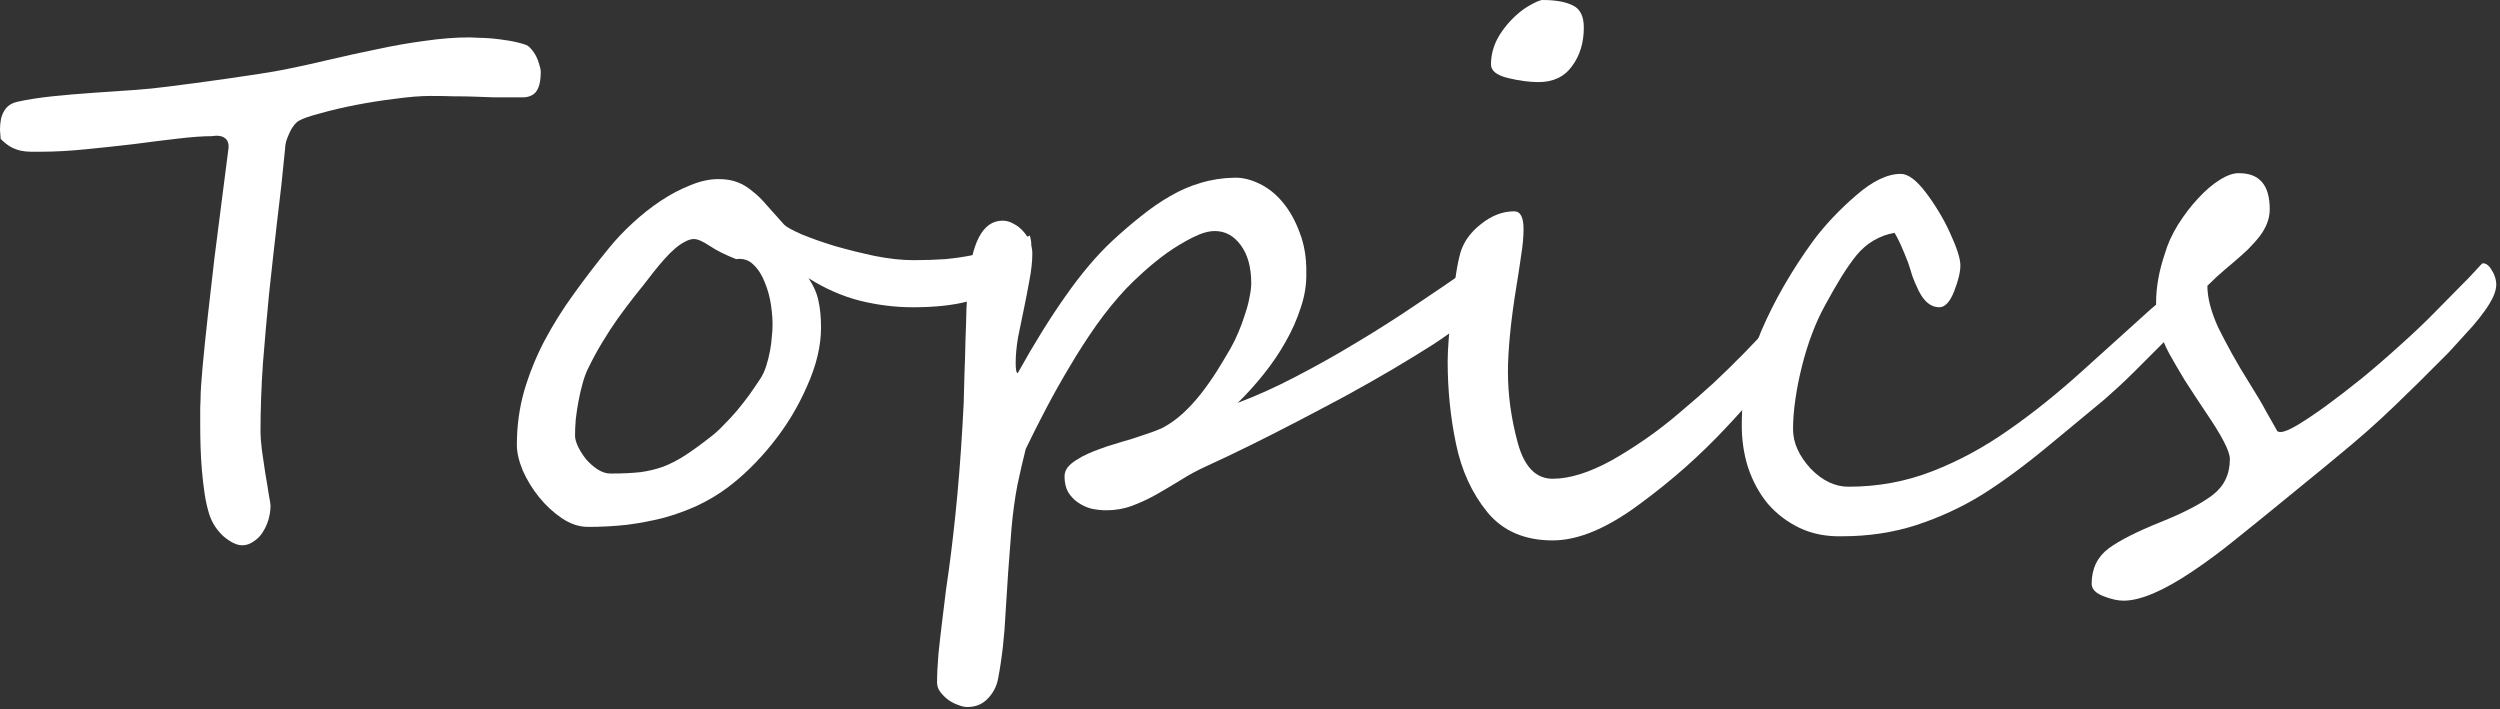
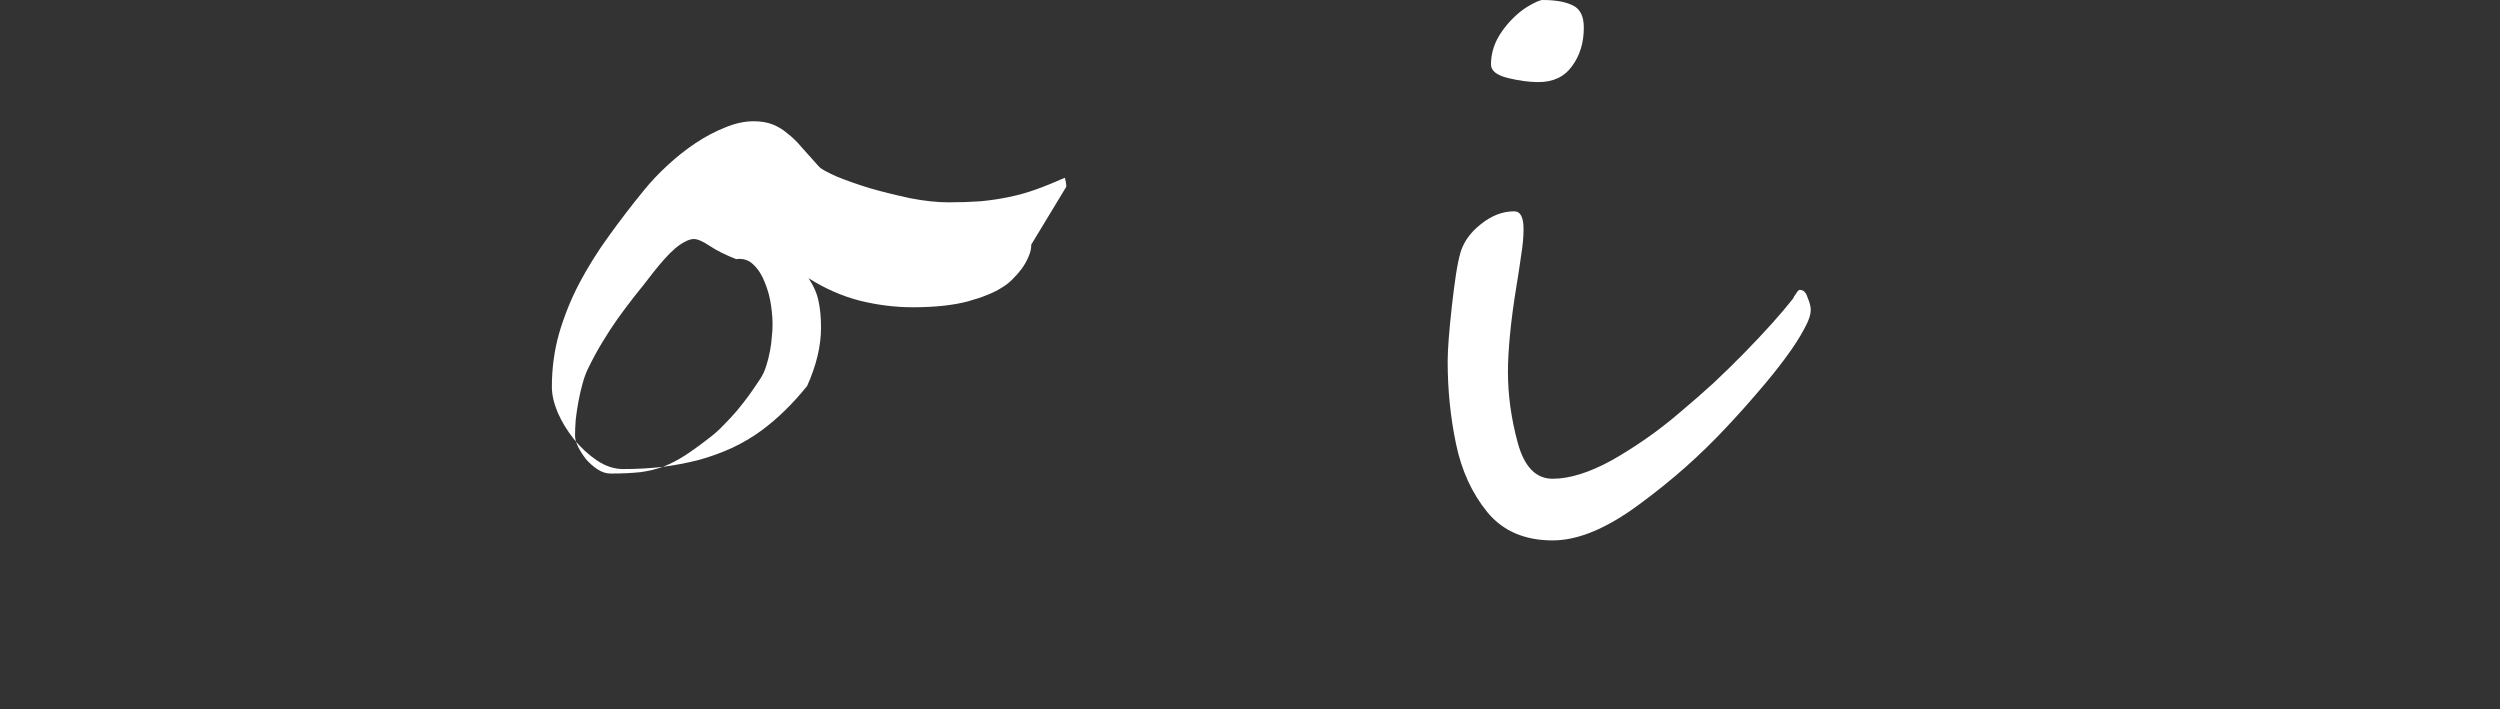
<svg xmlns="http://www.w3.org/2000/svg" width="100%" height="100%" viewBox="0 0 74 21" version="1.1" xml:space="preserve" style="fill-rule:evenodd;clip-rule:evenodd;stroke-linejoin:round;stroke-miterlimit:2;">
  <rect x="0" y="0" width="74" height="21" fill="#333333" stroke="none" />
  <g id="imgDialBase" />
  <g id="headerTopics">
-     <path d="M16.006,2.123c0,0.205 -0.024,0.362 -0.071,0.471c-0.041,0.103 -0.1,0.175 -0.175,0.216c-0.068,0.041 -0.15,0.065 -0.246,0.071l-0.902,0c-0.185,-0.006 -0.373,-0.013 -0.564,-0.02c-0.185,-0.007 -0.383,-0.01 -0.595,-0.01c-0.205,-0.007 -0.444,-0.011 -0.718,-0.011c-0.287,0 -0.629,0.028 -1.025,0.082c-0.397,0.048 -0.79,0.11 -1.179,0.185c-0.383,0.075 -0.732,0.157 -1.046,0.246c-0.315,0.082 -0.53,0.157 -0.646,0.226c-0.055,0.034 -0.106,0.085 -0.154,0.153c-0.048,0.062 -0.089,0.134 -0.123,0.216c-0.034,0.075 -0.065,0.154 -0.092,0.236c-0.021,0.082 -0.031,0.153 -0.031,0.215c-0.068,0.725 -0.147,1.442 -0.236,2.153c-0.082,0.711 -0.161,1.419 -0.236,2.123c-0.068,0.697 -0.13,1.391 -0.184,2.081c-0.048,0.684 -0.072,1.364 -0.072,2.041c-0,0.116 0.014,0.29 0.041,0.523c0.034,0.225 0.068,0.458 0.102,0.697c0.042,0.233 0.076,0.441 0.103,0.626c0.034,0.184 0.051,0.29 0.051,0.317c0,0.137 -0.02,0.277 -0.061,0.421c-0.041,0.137 -0.099,0.263 -0.175,0.379c-0.068,0.11 -0.157,0.198 -0.266,0.267c-0.103,0.075 -0.215,0.113 -0.339,0.113c-0.082,-0 -0.17,-0.024 -0.266,-0.072c-0.096,-0.048 -0.192,-0.113 -0.287,-0.195c-0.089,-0.082 -0.171,-0.178 -0.246,-0.287c-0.076,-0.116 -0.134,-0.239 -0.175,-0.369c-0.054,-0.171 -0.099,-0.366 -0.133,-0.585c-0.034,-0.225 -0.061,-0.458 -0.082,-0.697c-0.02,-0.239 -0.034,-0.475 -0.041,-0.707c-0.007,-0.24 -0.01,-0.455 -0.01,-0.646l-0,-0.503c0.007,-0.137 0.01,-0.225 0.01,-0.266c0,-0.206 0.021,-0.53 0.062,-0.975c0.041,-0.444 0.092,-0.94 0.153,-1.486c0.062,-0.554 0.127,-1.122 0.195,-1.703c0.075,-0.587 0.144,-1.124 0.205,-1.609c0.062,-0.486 0.113,-0.886 0.154,-1.2c0.041,-0.315 0.062,-0.475 0.062,-0.482c-0,-0.109 -0.024,-0.188 -0.072,-0.236c-0.048,-0.048 -0.103,-0.079 -0.164,-0.092c-0.062,-0.014 -0.12,-0.017 -0.175,-0.01c-0.047,0.006 -0.075,0.01 -0.082,0.01c-0.259,-0 -0.594,0.024 -1.004,0.072c-0.411,0.047 -0.848,0.102 -1.313,0.164c-0.465,0.054 -0.94,0.106 -1.425,0.153c-0.479,0.048 -0.923,0.072 -1.333,0.072l-0.287,0c-0.096,0 -0.195,-0.01 -0.298,-0.031c-0.095,-0.02 -0.195,-0.058 -0.297,-0.112c-0.096,-0.055 -0.195,-0.134 -0.297,-0.236c-0.007,-0.069 -0.014,-0.157 -0.021,-0.267c0,-0.109 0.01,-0.219 0.031,-0.328c0.027,-0.116 0.075,-0.219 0.143,-0.308c0.076,-0.095 0.185,-0.16 0.328,-0.194c0.308,-0.069 0.657,-0.123 1.046,-0.164c0.397,-0.041 0.797,-0.076 1.2,-0.103c0.41,-0.027 0.807,-0.055 1.19,-0.082c0.389,-0.027 0.734,-0.062 1.035,-0.103c0.212,-0.027 0.475,-0.061 0.79,-0.102c0.314,-0.041 0.635,-0.086 0.964,-0.133c0.335,-0.048 0.656,-0.096 0.963,-0.144c0.315,-0.048 0.571,-0.092 0.769,-0.133c0.411,-0.082 0.845,-0.178 1.303,-0.287c0.465,-0.11 0.933,-0.212 1.405,-0.308c0.471,-0.102 0.939,-0.185 1.404,-0.246c0.465,-0.068 0.909,-0.103 1.333,-0.103c0.048,0 0.13,0.004 0.246,0.011c0.123,-0 0.26,0.007 0.411,0.02c0.15,0.014 0.311,0.034 0.481,0.062c0.171,0.027 0.332,0.065 0.482,0.113c0.076,0.02 0.141,0.064 0.195,0.133c0.062,0.068 0.113,0.143 0.154,0.225c0.041,0.082 0.072,0.164 0.092,0.246c0.028,0.083 0.041,0.151 0.041,0.206Z" style="fill:#fff;fill-rule:nonzero;" />
-     <path d="M30.526,7.239c-0,0.116 -0.027,0.236 -0.082,0.359c-0.048,0.116 -0.113,0.233 -0.195,0.349c-0.082,0.109 -0.174,0.215 -0.277,0.318c-0.096,0.095 -0.195,0.174 -0.297,0.235c-0.239,0.158 -0.581,0.298 -1.026,0.421c-0.437,0.116 -0.981,0.174 -1.63,0.174c-0.519,0 -1.042,-0.065 -1.569,-0.195c-0.526,-0.136 -1.032,-0.358 -1.517,-0.666c0.157,0.239 0.256,0.468 0.297,0.687c0.048,0.219 0.072,0.478 0.072,0.779c-0,0.54 -0.137,1.114 -0.41,1.723c-0.267,0.615 -0.612,1.186 -1.036,1.712c-0.424,0.527 -0.872,0.964 -1.343,1.313c-0.267,0.198 -0.561,0.372 -0.882,0.523c-0.315,0.143 -0.646,0.263 -0.995,0.359c-0.348,0.088 -0.711,0.157 -1.087,0.205c-0.376,0.041 -0.755,0.061 -1.138,0.061c-0.266,0 -0.526,-0.085 -0.779,-0.256c-0.253,-0.171 -0.479,-0.38 -0.677,-0.626c-0.198,-0.246 -0.359,-0.509 -0.482,-0.789c-0.116,-0.28 -0.174,-0.533 -0.174,-0.759c-0,-0.554 0.072,-1.083 0.215,-1.589c0.151,-0.513 0.349,-1.005 0.595,-1.477c0.253,-0.478 0.543,-0.943 0.871,-1.394c0.329,-0.458 0.677,-0.913 1.046,-1.364c0.205,-0.253 0.438,-0.499 0.698,-0.738c0.266,-0.247 0.543,-0.465 0.83,-0.657c0.287,-0.191 0.578,-0.345 0.872,-0.461c0.294,-0.123 0.574,-0.185 0.841,-0.185c0.218,0 0.406,0.031 0.564,0.093c0.157,0.061 0.304,0.15 0.44,0.266c0.144,0.11 0.288,0.25 0.431,0.421c0.151,0.17 0.321,0.362 0.513,0.574c0.061,0.061 0.229,0.154 0.502,0.277c0.281,0.116 0.609,0.232 0.985,0.348c0.382,0.11 0.782,0.209 1.199,0.298c0.417,0.082 0.797,0.123 1.139,0.123c0.341,-0 0.656,-0.011 0.943,-0.031c0.287,-0.027 0.564,-0.068 0.83,-0.123c0.274,-0.055 0.544,-0.13 0.811,-0.226c0.266,-0.095 0.553,-0.212 0.861,-0.348c0.027,0.102 0.041,0.191 0.041,0.266Zm-7.66,2.461c0.007,-0.191 -0.007,-0.407 -0.041,-0.646c-0.034,-0.246 -0.096,-0.475 -0.184,-0.687c-0.082,-0.219 -0.195,-0.396 -0.339,-0.533c-0.136,-0.137 -0.307,-0.191 -0.512,-0.164c-0.315,-0.123 -0.575,-0.253 -0.78,-0.39c-0.205,-0.136 -0.362,-0.205 -0.471,-0.205c-0.082,0 -0.171,0.028 -0.267,0.082c-0.096,0.048 -0.195,0.116 -0.297,0.205c-0.103,0.089 -0.209,0.195 -0.318,0.318c-0.103,0.116 -0.205,0.239 -0.308,0.369c-0.205,0.267 -0.396,0.51 -0.574,0.728c-0.171,0.219 -0.335,0.438 -0.492,0.657c-0.151,0.212 -0.298,0.437 -0.441,0.676c-0.144,0.233 -0.287,0.496 -0.431,0.79c-0.061,0.123 -0.116,0.27 -0.164,0.441c-0.048,0.171 -0.089,0.348 -0.123,0.533c-0.034,0.178 -0.061,0.359 -0.082,0.543c-0.014,0.178 -0.021,0.339 -0.021,0.482c0,0.089 0.031,0.199 0.093,0.329c0.061,0.123 0.14,0.246 0.236,0.369c0.102,0.116 0.215,0.215 0.338,0.297c0.13,0.082 0.256,0.123 0.379,0.123c0.349,0 0.646,-0.014 0.892,-0.041c0.247,-0.034 0.472,-0.089 0.677,-0.164c0.212,-0.082 0.424,-0.191 0.636,-0.328c0.212,-0.137 0.458,-0.315 0.738,-0.533c0.137,-0.103 0.27,-0.222 0.4,-0.359c0.137,-0.137 0.27,-0.28 0.4,-0.431c0.13,-0.157 0.253,-0.314 0.369,-0.472c0.116,-0.164 0.226,-0.324 0.328,-0.481c0.069,-0.103 0.127,-0.229 0.175,-0.38c0.047,-0.15 0.085,-0.301 0.112,-0.451c0.028,-0.15 0.045,-0.287 0.052,-0.41c0.013,-0.123 0.02,-0.212 0.02,-0.267Z" style="fill:#fff;fill-rule:nonzero;" />
-     <path d="M44.41,7.957c-0,0.212 -0.072,0.465 -0.216,0.759c-0.034,0.075 -0.095,0.157 -0.184,0.246c-0.082,0.082 -0.171,0.164 -0.267,0.246c-0.089,0.082 -0.178,0.157 -0.266,0.226c-0.089,0.061 -0.154,0.109 -0.195,0.143c-0.226,0.185 -0.516,0.393 -0.872,0.626c-0.355,0.225 -0.752,0.468 -1.189,0.728c-0.431,0.253 -0.889,0.512 -1.374,0.779c-0.486,0.26 -0.971,0.516 -1.456,0.769c-0.486,0.253 -0.957,0.492 -1.415,0.718c-0.458,0.225 -0.875,0.424 -1.251,0.595c-0.274,0.123 -0.534,0.263 -0.78,0.42c-0.246,0.15 -0.488,0.294 -0.728,0.431c-0.232,0.129 -0.468,0.239 -0.707,0.328c-0.239,0.089 -0.492,0.133 -0.759,0.133c-0.157,0 -0.311,-0.017 -0.461,-0.051c-0.144,-0.041 -0.274,-0.103 -0.39,-0.185c-0.116,-0.082 -0.212,-0.184 -0.287,-0.307c-0.069,-0.13 -0.103,-0.284 -0.103,-0.462c0,-0.096 0.031,-0.184 0.093,-0.266c0.068,-0.083 0.153,-0.154 0.256,-0.216c0.102,-0.068 0.215,-0.13 0.338,-0.184c0.123,-0.055 0.243,-0.103 0.359,-0.144c0.123,-0.048 0.267,-0.096 0.431,-0.143c0.171,-0.055 0.342,-0.106 0.513,-0.154c0.17,-0.055 0.334,-0.11 0.492,-0.164c0.164,-0.055 0.304,-0.11 0.42,-0.164c0.219,-0.117 0.424,-0.264 0.615,-0.441c0.192,-0.178 0.369,-0.373 0.534,-0.585c0.164,-0.212 0.317,-0.43 0.461,-0.656c0.144,-0.232 0.277,-0.455 0.4,-0.667c0.082,-0.143 0.161,-0.304 0.236,-0.482c0.075,-0.177 0.14,-0.355 0.195,-0.533c0.061,-0.177 0.105,-0.345 0.133,-0.502c0.034,-0.164 0.051,-0.301 0.051,-0.41c0,-0.472 -0.102,-0.848 -0.308,-1.128c-0.205,-0.281 -0.461,-0.421 -0.769,-0.421c-0.191,0 -0.413,0.065 -0.666,0.195c-0.246,0.123 -0.496,0.274 -0.749,0.451c-0.246,0.178 -0.478,0.366 -0.697,0.564c-0.212,0.192 -0.383,0.356 -0.513,0.493c-0.314,0.334 -0.611,0.7 -0.892,1.097c-0.273,0.389 -0.533,0.793 -0.779,1.21c-0.246,0.41 -0.478,0.823 -0.697,1.24c-0.219,0.417 -0.421,0.817 -0.605,1.2c-0.082,0.321 -0.164,0.677 -0.246,1.066c-0.075,0.39 -0.134,0.817 -0.175,1.282c-0.075,0.923 -0.133,1.747 -0.174,2.471c-0.034,0.725 -0.109,1.388 -0.225,1.99c-0.042,0.218 -0.141,0.41 -0.298,0.574c-0.157,0.171 -0.362,0.256 -0.615,0.256c-0.075,0 -0.164,-0.02 -0.267,-0.061c-0.102,-0.034 -0.201,-0.086 -0.297,-0.154c-0.089,-0.068 -0.168,-0.147 -0.236,-0.236c-0.061,-0.082 -0.092,-0.174 -0.092,-0.277c-0,-0.225 0.013,-0.506 0.041,-0.841c0.034,-0.328 0.072,-0.659 0.113,-0.994c0.041,-0.335 0.078,-0.639 0.112,-0.913c0.041,-0.273 0.069,-0.465 0.082,-0.574c0.096,-0.704 0.182,-1.463 0.257,-2.276c0.075,-0.821 0.137,-1.713 0.184,-2.677c0.007,-0.205 0.014,-0.475 0.021,-0.81c0.014,-0.342 0.024,-0.683 0.031,-1.025c0.013,-0.349 0.024,-0.67 0.03,-0.964c0.014,-0.301 0.028,-0.513 0.041,-0.636c0.096,-1.305 0.438,-1.958 1.026,-1.958c0.116,-0 0.225,0.031 0.328,0.092c0.109,0.055 0.205,0.13 0.287,0.226c0.082,0.088 0.147,0.191 0.195,0.307c0.048,0.116 0.072,0.229 0.072,0.339c-0,0.239 -0.028,0.499 -0.082,0.779c-0.048,0.273 -0.103,0.557 -0.164,0.851c-0.062,0.287 -0.12,0.571 -0.175,0.851c-0.048,0.28 -0.072,0.537 -0.072,0.769c0,0.198 0.021,0.297 0.062,0.297c0.478,-0.861 0.947,-1.616 1.405,-2.266c0.458,-0.656 0.916,-1.199 1.374,-1.63c0.294,-0.273 0.584,-0.523 0.871,-0.749c0.287,-0.232 0.575,-0.43 0.862,-0.594c0.294,-0.171 0.594,-0.301 0.902,-0.39c0.314,-0.096 0.646,-0.147 0.995,-0.154c0.239,-0.007 0.485,0.052 0.738,0.175c0.26,0.123 0.492,0.307 0.697,0.553c0.205,0.246 0.373,0.547 0.503,0.903c0.136,0.348 0.201,0.745 0.194,1.189c0.007,0.342 -0.047,0.684 -0.164,1.025c-0.109,0.342 -0.259,0.681 -0.451,1.016c-0.184,0.328 -0.4,0.646 -0.646,0.953c-0.246,0.308 -0.502,0.592 -0.769,0.851c0.561,-0.212 1.135,-0.471 1.723,-0.779c0.595,-0.308 1.186,-0.639 1.774,-0.995c0.595,-0.355 1.176,-0.724 1.743,-1.107c0.574,-0.383 1.121,-0.755 1.641,-1.118c0.157,-0.109 0.283,-0.201 0.379,-0.277c0.096,-0.075 0.202,-0.112 0.318,-0.112c0.096,-0 0.15,0.047 0.164,0.143c0.02,0.089 0.031,0.181 0.031,0.277Z" style="fill:#fff;fill-rule:nonzero;" />
+     <path d="M30.526,7.239c-0,0.116 -0.027,0.236 -0.082,0.359c-0.048,0.116 -0.113,0.233 -0.195,0.349c-0.082,0.109 -0.174,0.215 -0.277,0.318c-0.096,0.095 -0.195,0.174 -0.297,0.235c-0.239,0.158 -0.581,0.298 -1.026,0.421c-0.437,0.116 -0.981,0.174 -1.63,0.174c-0.519,0 -1.042,-0.065 -1.569,-0.195c-0.526,-0.136 -1.032,-0.358 -1.517,-0.666c0.157,0.239 0.256,0.468 0.297,0.687c0.048,0.219 0.072,0.478 0.072,0.779c-0,0.54 -0.137,1.114 -0.41,1.723c-0.424,0.527 -0.872,0.964 -1.343,1.313c-0.267,0.198 -0.561,0.372 -0.882,0.523c-0.315,0.143 -0.646,0.263 -0.995,0.359c-0.348,0.088 -0.711,0.157 -1.087,0.205c-0.376,0.041 -0.755,0.061 -1.138,0.061c-0.266,0 -0.526,-0.085 -0.779,-0.256c-0.253,-0.171 -0.479,-0.38 -0.677,-0.626c-0.198,-0.246 -0.359,-0.509 -0.482,-0.789c-0.116,-0.28 -0.174,-0.533 -0.174,-0.759c-0,-0.554 0.072,-1.083 0.215,-1.589c0.151,-0.513 0.349,-1.005 0.595,-1.477c0.253,-0.478 0.543,-0.943 0.871,-1.394c0.329,-0.458 0.677,-0.913 1.046,-1.364c0.205,-0.253 0.438,-0.499 0.698,-0.738c0.266,-0.247 0.543,-0.465 0.83,-0.657c0.287,-0.191 0.578,-0.345 0.872,-0.461c0.294,-0.123 0.574,-0.185 0.841,-0.185c0.218,0 0.406,0.031 0.564,0.093c0.157,0.061 0.304,0.15 0.44,0.266c0.144,0.11 0.288,0.25 0.431,0.421c0.151,0.17 0.321,0.362 0.513,0.574c0.061,0.061 0.229,0.154 0.502,0.277c0.281,0.116 0.609,0.232 0.985,0.348c0.382,0.11 0.782,0.209 1.199,0.298c0.417,0.082 0.797,0.123 1.139,0.123c0.341,-0 0.656,-0.011 0.943,-0.031c0.287,-0.027 0.564,-0.068 0.83,-0.123c0.274,-0.055 0.544,-0.13 0.811,-0.226c0.266,-0.095 0.553,-0.212 0.861,-0.348c0.027,0.102 0.041,0.191 0.041,0.266Zm-7.66,2.461c0.007,-0.191 -0.007,-0.407 -0.041,-0.646c-0.034,-0.246 -0.096,-0.475 -0.184,-0.687c-0.082,-0.219 -0.195,-0.396 -0.339,-0.533c-0.136,-0.137 -0.307,-0.191 -0.512,-0.164c-0.315,-0.123 -0.575,-0.253 -0.78,-0.39c-0.205,-0.136 -0.362,-0.205 -0.471,-0.205c-0.082,0 -0.171,0.028 -0.267,0.082c-0.096,0.048 -0.195,0.116 -0.297,0.205c-0.103,0.089 -0.209,0.195 -0.318,0.318c-0.103,0.116 -0.205,0.239 -0.308,0.369c-0.205,0.267 -0.396,0.51 -0.574,0.728c-0.171,0.219 -0.335,0.438 -0.492,0.657c-0.151,0.212 -0.298,0.437 -0.441,0.676c-0.144,0.233 -0.287,0.496 -0.431,0.79c-0.061,0.123 -0.116,0.27 -0.164,0.441c-0.048,0.171 -0.089,0.348 -0.123,0.533c-0.034,0.178 -0.061,0.359 -0.082,0.543c-0.014,0.178 -0.021,0.339 -0.021,0.482c0,0.089 0.031,0.199 0.093,0.329c0.061,0.123 0.14,0.246 0.236,0.369c0.102,0.116 0.215,0.215 0.338,0.297c0.13,0.082 0.256,0.123 0.379,0.123c0.349,0 0.646,-0.014 0.892,-0.041c0.247,-0.034 0.472,-0.089 0.677,-0.164c0.212,-0.082 0.424,-0.191 0.636,-0.328c0.212,-0.137 0.458,-0.315 0.738,-0.533c0.137,-0.103 0.27,-0.222 0.4,-0.359c0.137,-0.137 0.27,-0.28 0.4,-0.431c0.13,-0.157 0.253,-0.314 0.369,-0.472c0.116,-0.164 0.226,-0.324 0.328,-0.481c0.069,-0.103 0.127,-0.229 0.175,-0.38c0.047,-0.15 0.085,-0.301 0.112,-0.451c0.028,-0.15 0.045,-0.287 0.052,-0.41c0.013,-0.123 0.02,-0.212 0.02,-0.267Z" style="fill:#fff;fill-rule:nonzero;" />
    <path d="M46.881,0.82c-0,0.445 -0.116,0.824 -0.349,1.138c-0.225,0.315 -0.557,0.472 -0.994,0.472c-0.274,0 -0.578,-0.041 -0.913,-0.123c-0.328,-0.082 -0.492,-0.215 -0.492,-0.4c-0,-0.335 0.102,-0.653 0.307,-0.953c0.212,-0.308 0.465,-0.558 0.759,-0.749c0.233,-0.137 0.386,-0.205 0.462,-0.205c0.389,-0 0.69,0.055 0.902,0.164c0.212,0.103 0.318,0.321 0.318,0.656Zm6.716,8.337c0.007,0.143 -0.058,0.338 -0.195,0.584c-0.13,0.246 -0.311,0.527 -0.543,0.841c-0.226,0.308 -0.492,0.639 -0.8,0.995c-0.301,0.355 -0.619,0.711 -0.954,1.066c-0.382,0.41 -0.789,0.807 -1.22,1.19c-0.424,0.375 -0.878,0.741 -1.364,1.097c-0.957,0.711 -1.811,1.066 -2.563,1.066c-0.827,0 -1.47,-0.277 -1.928,-0.83c-0.458,-0.561 -0.769,-1.238 -0.933,-2.031c-0.164,-0.786 -0.246,-1.596 -0.246,-2.43c0,-0.349 0.041,-0.892 0.123,-1.63c0.041,-0.369 0.082,-0.687 0.123,-0.954c0.041,-0.267 0.086,-0.482 0.133,-0.646c0.096,-0.321 0.298,-0.601 0.605,-0.841c0.315,-0.253 0.643,-0.379 0.985,-0.379c0.184,-0 0.277,0.174 0.277,0.523c-0,0.232 -0.024,0.495 -0.072,0.789c-0.041,0.294 -0.086,0.585 -0.133,0.872c-0.089,0.54 -0.154,1.025 -0.195,1.456c-0.041,0.424 -0.062,0.793 -0.062,1.107c0,0.691 0.096,1.388 0.287,2.092c0.192,0.718 0.537,1.077 1.036,1.077c0.506,-0 1.094,-0.185 1.764,-0.554c0.335,-0.191 0.67,-0.403 1.005,-0.636c0.335,-0.232 0.669,-0.492 1.004,-0.779c0.342,-0.287 0.67,-0.574 0.985,-0.861c0.314,-0.294 0.622,-0.595 0.923,-0.903c0.3,-0.307 0.57,-0.594 0.81,-0.861c0.239,-0.266 0.447,-0.513 0.625,-0.738c0.007,-0.014 0.017,-0.034 0.031,-0.062c0.02,-0.034 0.041,-0.065 0.062,-0.092c0.02,-0.034 0.041,-0.061 0.061,-0.082c0.021,-0.02 0.041,-0.027 0.062,-0.02c0.095,-0 0.167,0.075 0.215,0.225c0.061,0.144 0.092,0.26 0.092,0.349Z" style="fill:#fff;fill-rule:nonzero;" />
-     <path d="M65.041,8.777c-0,0.246 -0.089,0.469 -0.267,0.667c-0.062,0.068 -0.157,0.16 -0.287,0.277c-0.13,0.109 -0.246,0.215 -0.349,0.318l-0.943,0.943c-0.178,0.178 -0.345,0.338 -0.503,0.482c-0.15,0.137 -0.283,0.256 -0.4,0.359c-0.198,0.164 -0.437,0.362 -0.717,0.594c-0.274,0.226 -0.592,0.489 -0.954,0.79c-0.711,0.588 -1.367,1.07 -1.969,1.446c-0.601,0.369 -1.247,0.666 -1.938,0.892c-0.683,0.219 -1.408,0.328 -2.173,0.328c-0.472,0.014 -0.896,-0.068 -1.272,-0.246c-0.369,-0.178 -0.684,-0.417 -0.943,-0.718c-0.253,-0.307 -0.448,-0.666 -0.585,-1.076c-0.13,-0.411 -0.191,-0.845 -0.184,-1.303c-0,-0.909 0.191,-1.818 0.574,-2.727c0.39,-0.909 0.906,-1.805 1.548,-2.687c0.349,-0.465 0.769,-0.909 1.261,-1.333c0.486,-0.424 0.927,-0.636 1.323,-0.636c0.212,0 0.455,0.178 0.728,0.534c0.137,0.177 0.267,0.369 0.39,0.574c0.123,0.198 0.236,0.41 0.338,0.636c0.205,0.444 0.308,0.765 0.308,0.963c-0,0.199 -0.062,0.455 -0.185,0.77c-0.123,0.314 -0.27,0.471 -0.441,0.471c-0.246,0 -0.451,-0.167 -0.615,-0.502c-0.082,-0.171 -0.143,-0.315 -0.184,-0.431c-0.035,-0.123 -0.076,-0.253 -0.123,-0.39c-0.158,-0.41 -0.291,-0.704 -0.4,-0.881c-0.452,0.082 -0.828,0.304 -1.128,0.666c-0.144,0.178 -0.294,0.393 -0.451,0.646c-0.151,0.246 -0.312,0.526 -0.482,0.841c-0.137,0.246 -0.264,0.523 -0.38,0.831c-0.116,0.307 -0.215,0.625 -0.297,0.953c-0.082,0.321 -0.147,0.646 -0.195,0.974c-0.048,0.322 -0.072,0.622 -0.072,0.903c0,0.396 0.171,0.782 0.513,1.158c0.349,0.363 0.725,0.544 1.128,0.544c0.875,-0 1.705,-0.154 2.492,-0.462c0.786,-0.307 1.541,-0.717 2.266,-1.23c0.717,-0.499 1.445,-1.084 2.184,-1.754c0.369,-0.335 0.718,-0.649 1.046,-0.943c0.335,-0.301 0.652,-0.588 0.953,-0.861c0.499,-0.438 0.913,-0.657 1.241,-0.657c0.096,0 0.144,0.093 0.144,0.277Z" style="fill:#fff;fill-rule:nonzero;" />
-     <path d="M73.89,8.418c-0,0.11 -0.031,0.233 -0.093,0.37c-0.061,0.129 -0.143,0.266 -0.246,0.41c-0.102,0.143 -0.218,0.29 -0.348,0.441c-0.13,0.143 -0.26,0.287 -0.39,0.43c-0.103,0.117 -0.212,0.236 -0.328,0.359c-0.116,0.116 -0.714,0.715 -0.913,0.913c-0.198,0.191 -0.43,0.417 -0.697,0.677c-0.239,0.232 -0.506,0.478 -0.8,0.738c-0.287,0.253 -0.581,0.502 -0.882,0.748c-0.294,0.246 -0.581,0.482 -0.861,0.708c-0.28,0.226 -0.523,0.424 -0.728,0.595c-0.492,0.403 -0.96,0.782 -1.405,1.138c-0.444,0.362 -0.882,0.687 -1.312,0.974c-0.855,0.574 -1.532,0.861 -2.031,0.861c-0.17,0 -0.369,-0.044 -0.594,-0.133c-0.233,-0.089 -0.349,-0.212 -0.349,-0.369c0,-0.445 0.168,-0.793 0.503,-1.046c0.328,-0.239 0.84,-0.499 1.538,-0.779c0.683,-0.274 1.196,-0.54 1.538,-0.8c0.341,-0.26 0.512,-0.615 0.512,-1.067c0,-0.225 -0.235,-0.683 -0.707,-1.374c-0.233,-0.348 -0.441,-0.666 -0.626,-0.953c-0.177,-0.294 -0.331,-0.557 -0.461,-0.79c-0.26,-0.478 -0.39,-0.981 -0.39,-1.507c0,-0.458 0.086,-0.94 0.257,-1.446c0.082,-0.287 0.212,-0.574 0.389,-0.861c0.185,-0.294 0.383,-0.554 0.595,-0.78c0.212,-0.232 0.427,-0.417 0.646,-0.553c0.219,-0.137 0.41,-0.202 0.574,-0.195c0.602,-0 0.903,0.355 0.903,1.066c-0,0.274 -0.1,0.54 -0.298,0.8c-0.095,0.123 -0.212,0.253 -0.348,0.39c-0.137,0.13 -0.294,0.27 -0.472,0.42c-0.171,0.144 -0.318,0.27 -0.441,0.38c-0.116,0.109 -0.212,0.201 -0.287,0.276c-0,0.356 0.109,0.773 0.328,1.251c0.116,0.233 0.25,0.486 0.4,0.759c0.15,0.274 0.325,0.568 0.523,0.882c0.198,0.315 0.366,0.598 0.502,0.851c0.137,0.246 0.24,0.427 0.308,0.544c0.007,0.027 0.044,0.041 0.113,0.041c0.095,-0 0.259,-0.069 0.492,-0.205c0.239,-0.144 0.519,-0.332 0.841,-0.564c0.328,-0.24 0.683,-0.513 1.066,-0.821c0.383,-0.314 0.766,-0.646 1.149,-0.994c0.396,-0.356 0.724,-0.667 0.984,-0.933c0.26,-0.267 0.506,-0.517 0.738,-0.749c0.233,-0.232 0.404,-0.41 0.513,-0.533c0.116,-0.13 0.181,-0.195 0.195,-0.195c0.054,-0 0.106,0.02 0.154,0.061c0.047,0.042 0.088,0.096 0.123,0.165c0.041,0.061 0.071,0.129 0.092,0.205c0.02,0.068 0.031,0.133 0.031,0.194Z" style="fill:#fff;fill-rule:nonzero;" />
  </g>
  <g id="headerAppearanceConfigration" />
  <g id="headerBasicInformation" />
  <g id="btJoinMe" />
  <g id="headerLogo" />
  <g id="footerText" />
  <g id="btContact_passive" />
  <g id="btComment_passive" />
  <g id="btSkills_passive" />
  <g id="btPortfolio_passive" />
  <g id="btProfile_passive" />
  <g id="btIntroduction_passive" />
  <g id="btHome_passive" />
  <g id="btContact_active" />
  <g id="btComment_active" />
  <g id="btSkills_active" />
  <g id="btPortfolio_active" />
  <g id="btProfile_active" />
  <g id="btIntroduction_active" />
  <g id="btHome_active" />
  <g id="btLogin" />
  <g id="btLogout" />
</svg>